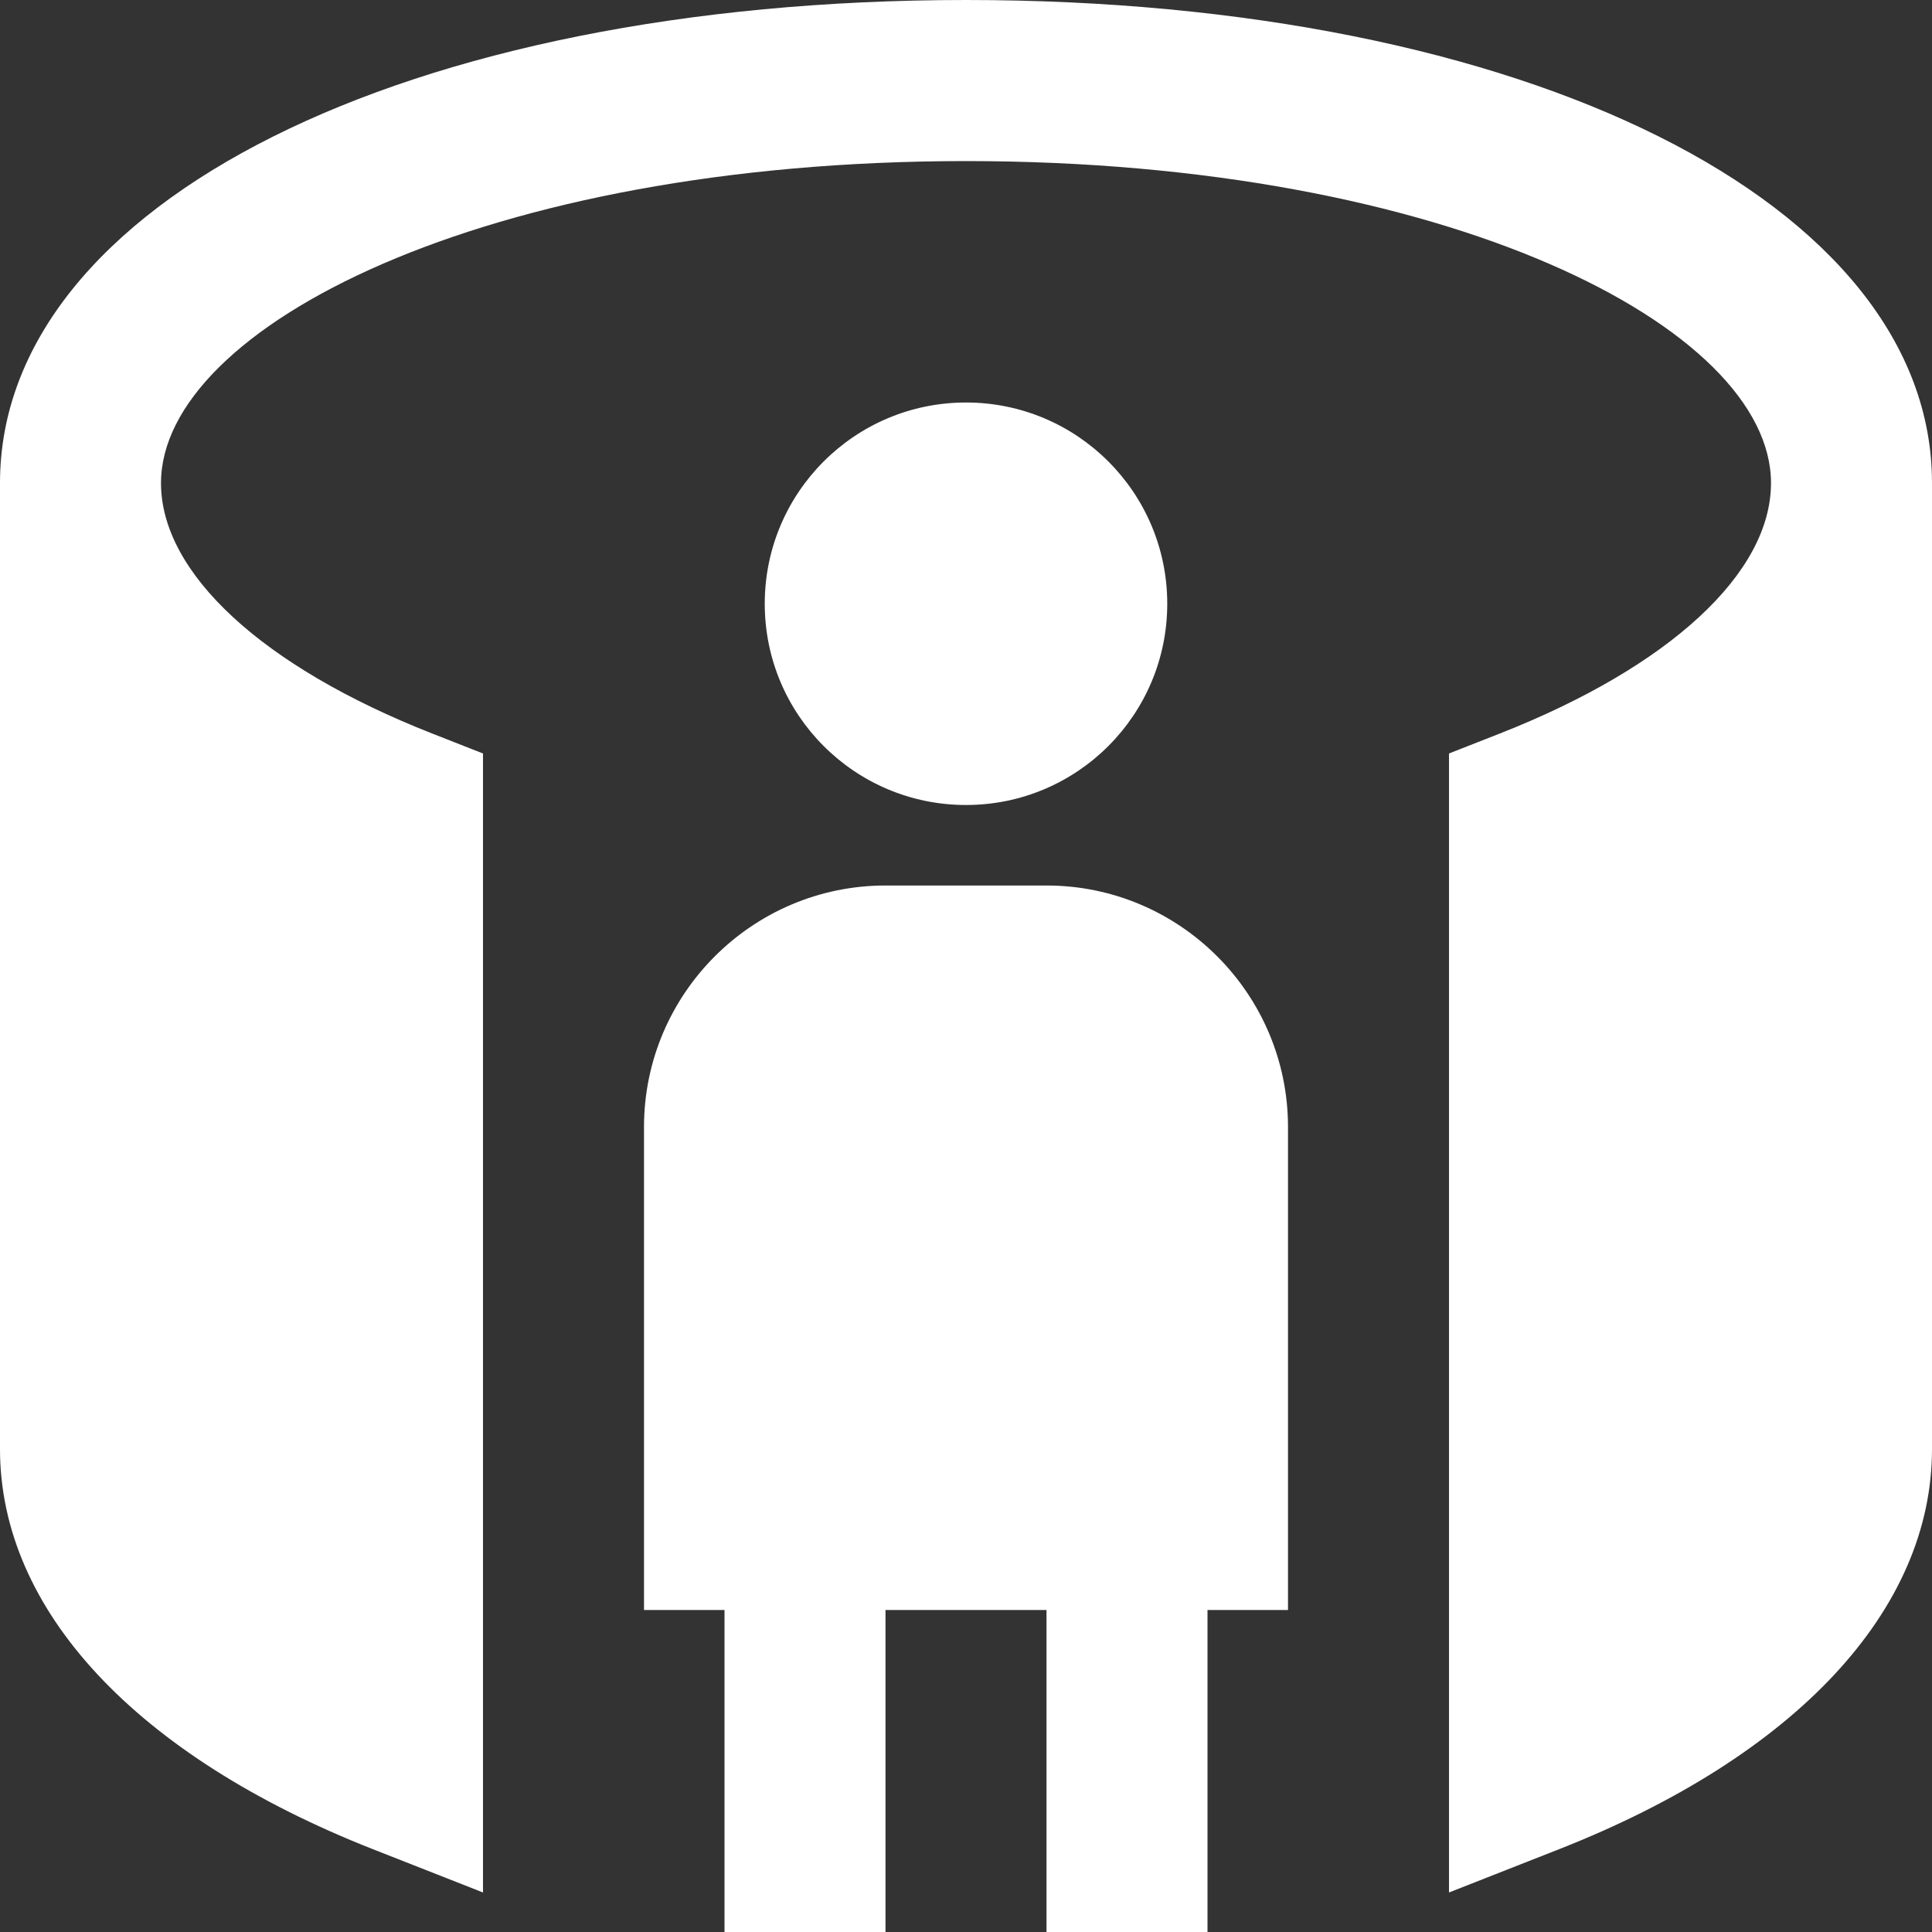
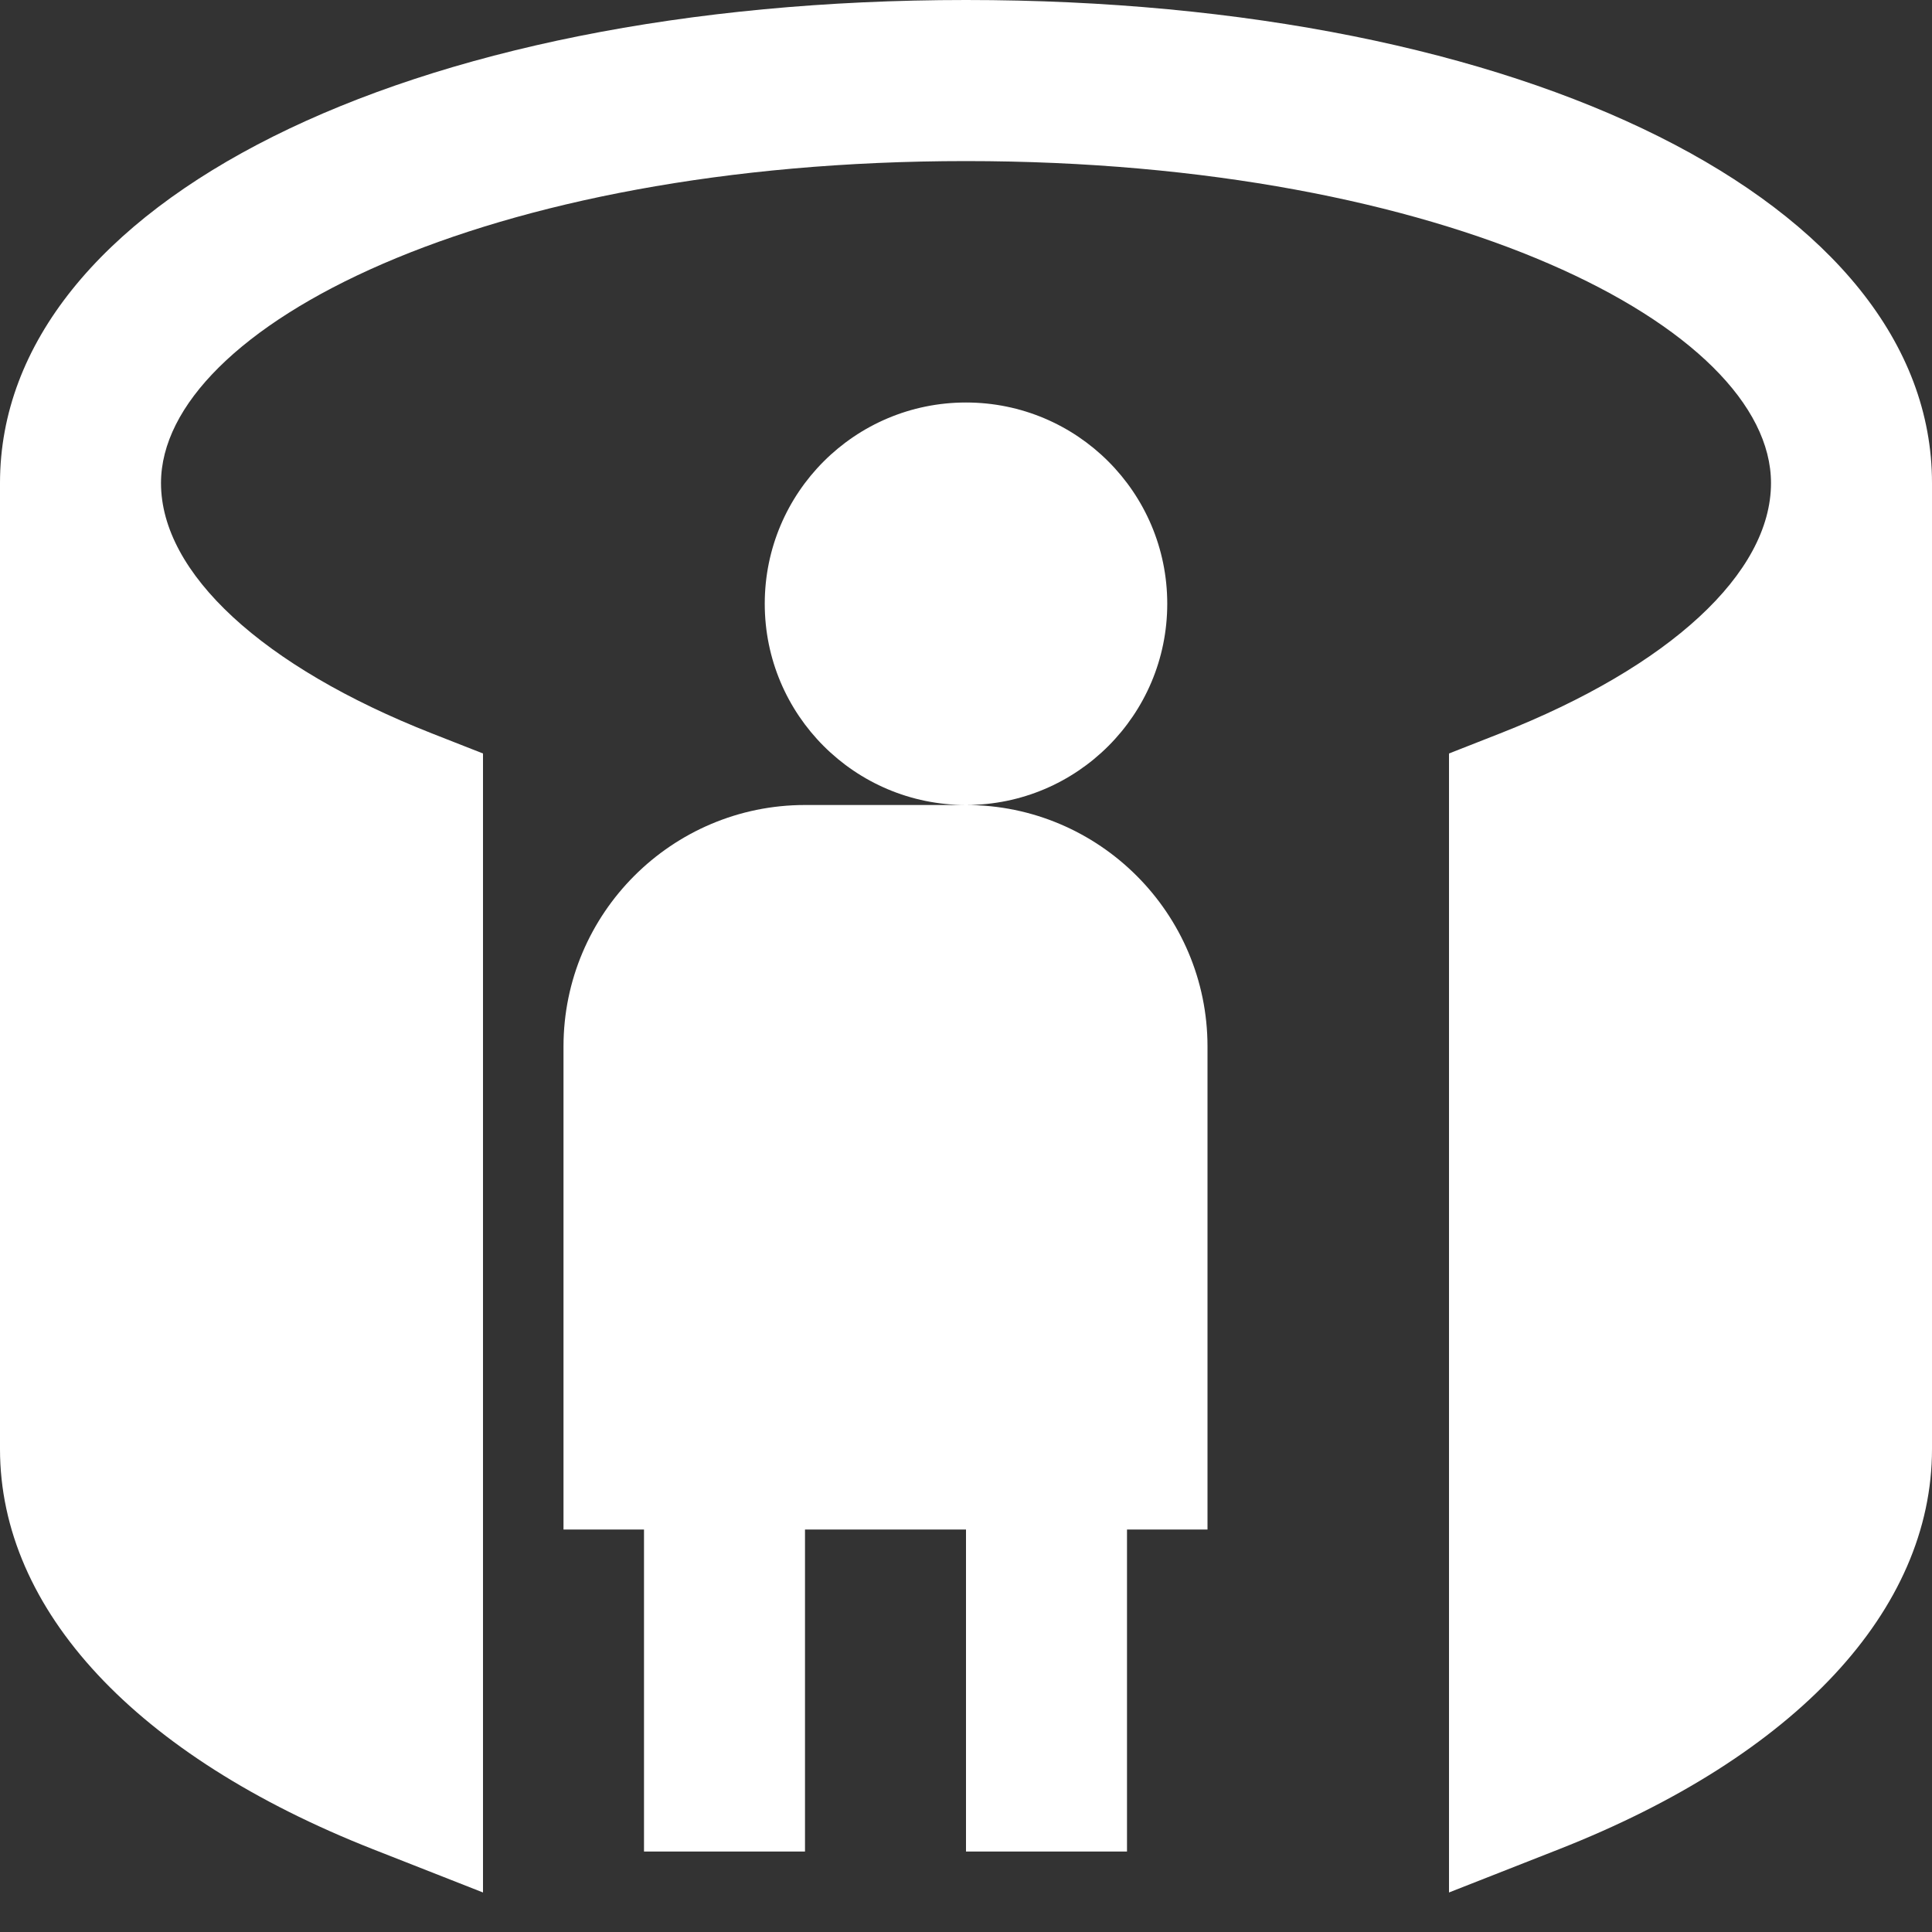
<svg xmlns="http://www.w3.org/2000/svg" id="Layer_1" data-name="Layer 1" viewBox="0 0 24 24">
  <rect x="0" y="0" width="24" height="24" fill="#333333" stroke="none" />
-   <path fill="#fff" d="m12,0C5.047,0,0,2.523,0,6v12c0,2.001,1.689,3.813,4.634,4.972l1.366.537v-14.149l-.634-.249c-2.108-.829-3.366-1.992-3.366-3.11,0-1.932,4.018-4,10-4s10,2.068,10,4c0,1.118-1.258,2.281-3.366,3.11l-.634.249v14.149l1.366-.537c2.945-1.158,4.634-2.971,4.634-4.972V6c0-3.477-5.047-6-12-6Zm0,10c-1.381,0-2.5-1.119-2.5-2.5s1.119-2.5,2.5-2.5,2.5,1.119,2.5,2.5-1.119,2.5-2.5,2.5Zm1,1h-2c-1.654,0-3,1.346-3,3v6h1v4h2v-4h2v4h2v-4h1v-6c0-1.654-1.346-3-3-3Z" />
+   <path fill="#fff" d="m12,0C5.047,0,0,2.523,0,6v12c0,2.001,1.689,3.813,4.634,4.972l1.366.537v-14.149l-.634-.249c-2.108-.829-3.366-1.992-3.366-3.11,0-1.932,4.018-4,10-4s10,2.068,10,4c0,1.118-1.258,2.281-3.366,3.11l-.634.249v14.149l1.366-.537c2.945-1.158,4.634-2.971,4.634-4.972V6c0-3.477-5.047-6-12-6Zm0,10c-1.381,0-2.5-1.119-2.5-2.5s1.119-2.5,2.5-2.5,2.5,1.119,2.5,2.5-1.119,2.5-2.5,2.5Zh-2c-1.654,0-3,1.346-3,3v6h1v4h2v-4h2v4h2v-4h1v-6c0-1.654-1.346-3-3-3Z" />
</svg>